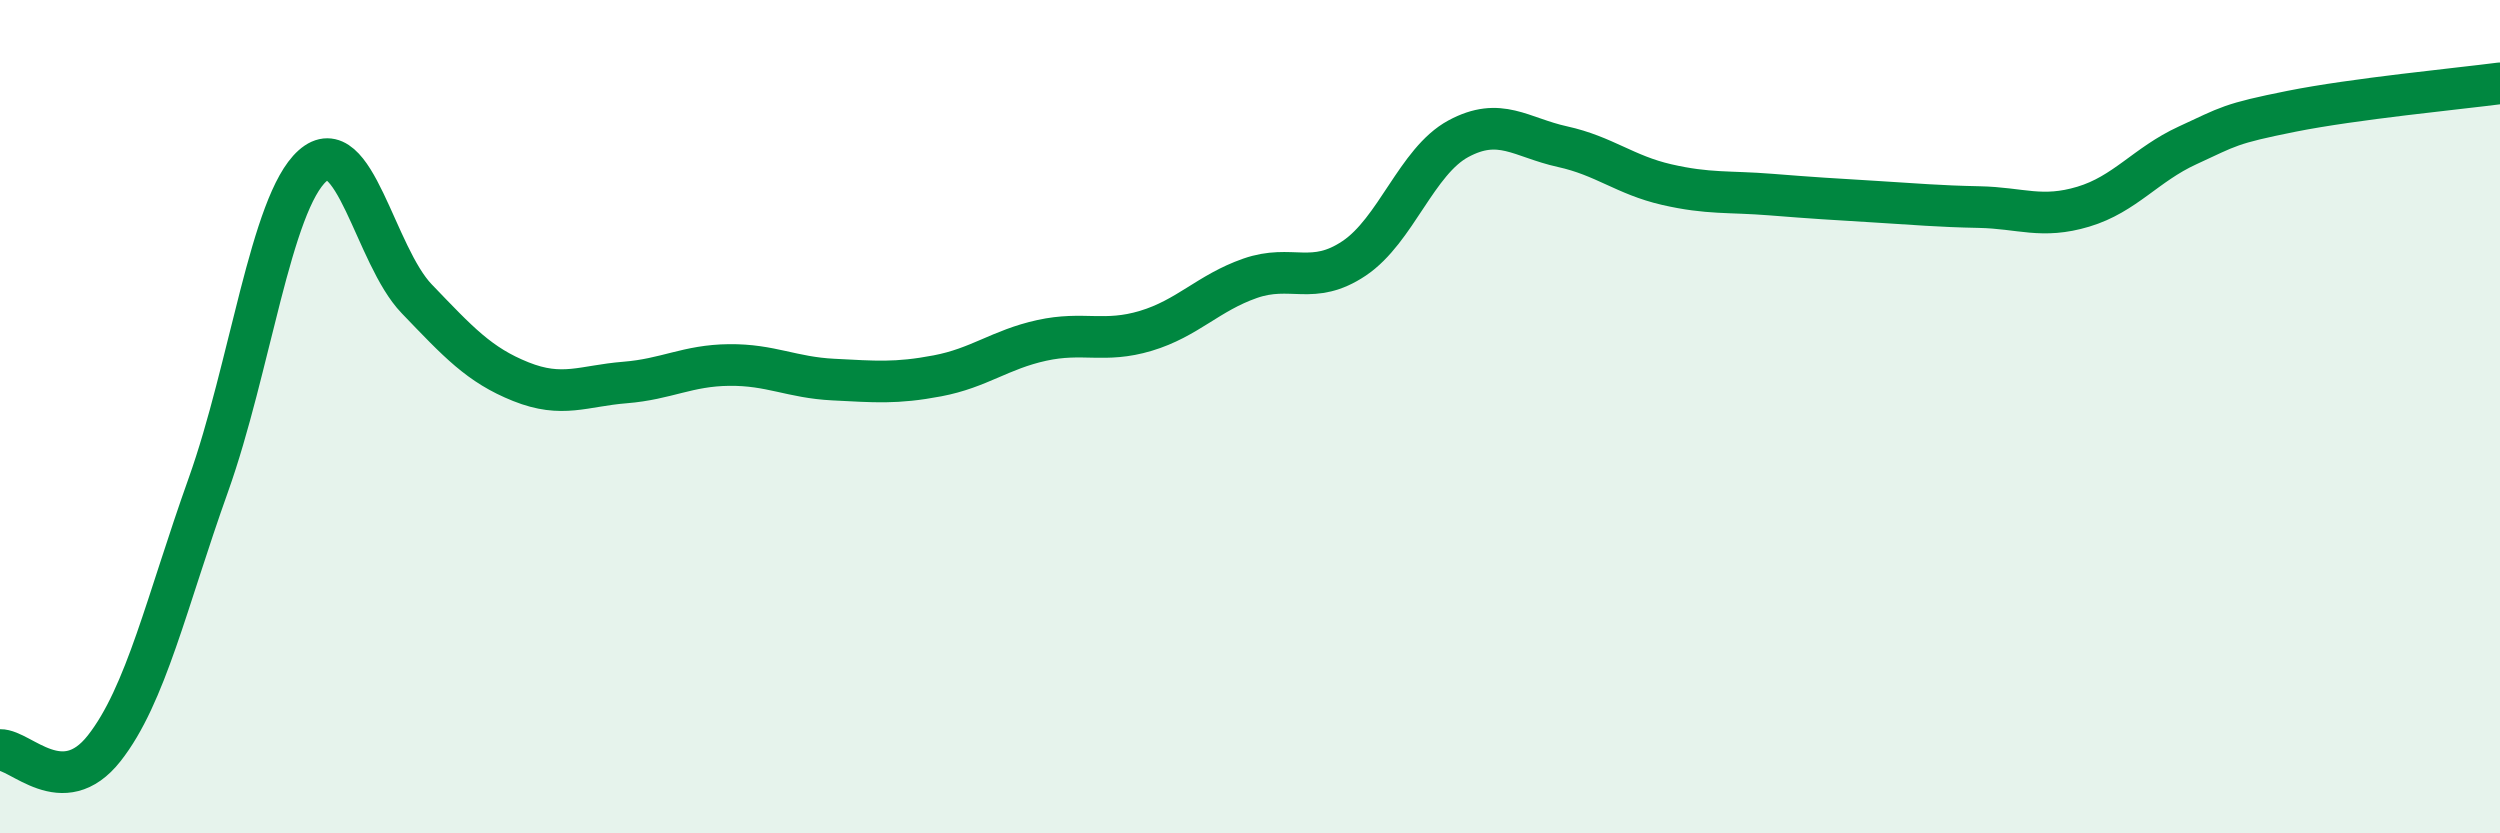
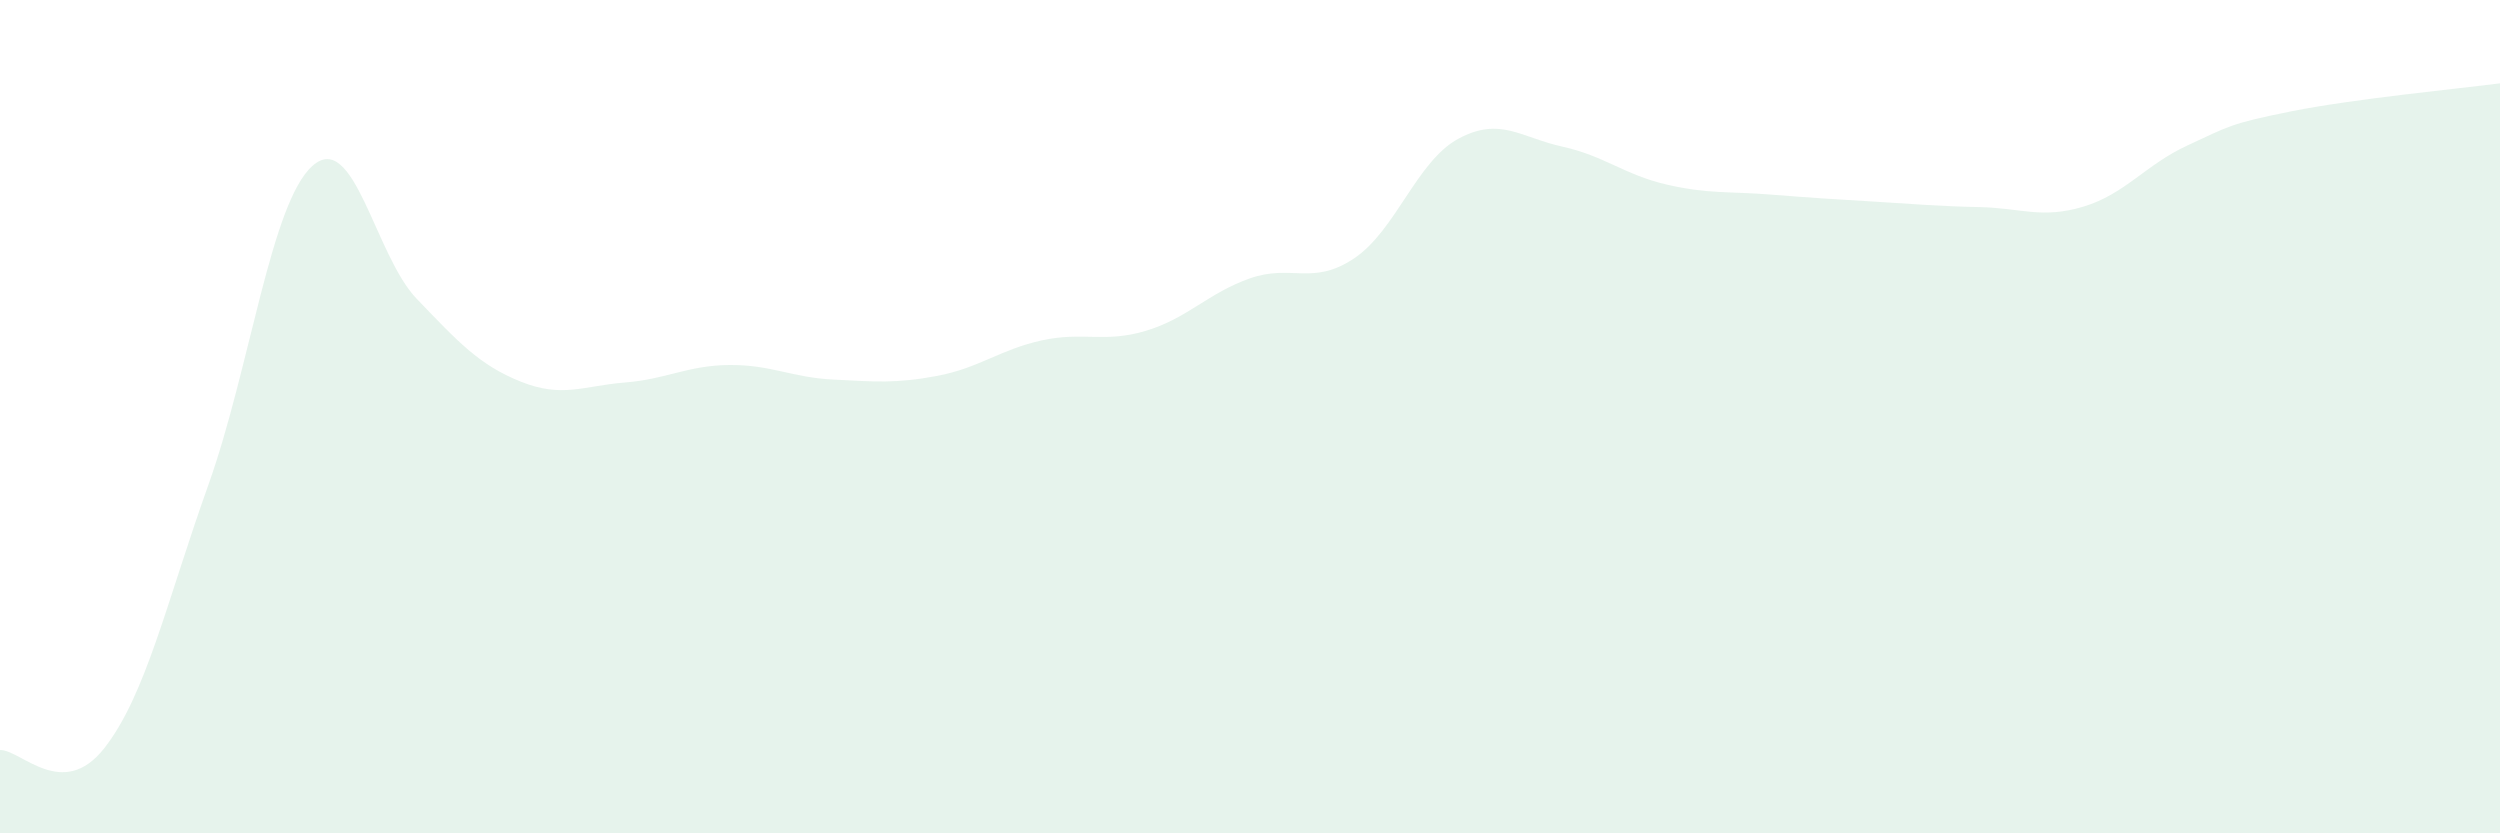
<svg xmlns="http://www.w3.org/2000/svg" width="60" height="20" viewBox="0 0 60 20">
  <path d="M 0,18 C 0.5,17.99 1.5,19.23 2.5,17.96 C 3.5,16.69 4,14.44 5,11.64 C 6,8.84 6.5,4.87 7.5,3.98 C 8.5,3.09 9,6.13 10,7.17 C 11,8.21 11.5,8.76 12.5,9.16 C 13.5,9.56 14,9.26 15,9.18 C 16,9.1 16.5,8.77 17.5,8.76 C 18.5,8.75 19,9.06 20,9.11 C 21,9.16 21.5,9.21 22.5,9.02 C 23.5,8.83 24,8.39 25,8.17 C 26,7.95 26.5,8.24 27.5,7.94 C 28.5,7.64 29,7.03 30,6.68 C 31,6.33 31.5,6.87 32.5,6.2 C 33.5,5.53 34,3.87 35,3.33 C 36,2.79 36.5,3.3 37.5,3.52 C 38.5,3.74 39,4.2 40,4.43 C 41,4.66 41.5,4.59 42.5,4.67 C 43.5,4.75 44,4.78 45,4.84 C 46,4.9 46.5,4.95 47.5,4.97 C 48.5,4.99 49,5.26 50,4.96 C 51,4.66 51.5,3.95 52.5,3.49 C 53.5,3.03 53.5,2.97 55,2.67 C 56.5,2.37 59,2.13 60,2L60 20L0 20Z" fill="#008740" opacity="0.1" stroke-linecap="round" stroke-linejoin="round" />
-   <path d="M 0,18 C 0.5,17.99 1.5,19.23 2.5,17.96 C 3.5,16.69 4,14.44 5,11.64 C 6,8.84 6.5,4.87 7.5,3.98 C 8.5,3.09 9,6.13 10,7.17 C 11,8.21 11.5,8.76 12.5,9.16 C 13.5,9.56 14,9.26 15,9.18 C 16,9.1 16.5,8.77 17.5,8.76 C 18.5,8.75 19,9.06 20,9.11 C 21,9.16 21.5,9.21 22.5,9.02 C 23.5,8.83 24,8.39 25,8.17 C 26,7.95 26.5,8.24 27.5,7.94 C 28.5,7.64 29,7.03 30,6.68 C 31,6.33 31.5,6.87 32.5,6.2 C 33.5,5.53 34,3.87 35,3.33 C 36,2.79 36.5,3.3 37.5,3.52 C 38.5,3.74 39,4.2 40,4.43 C 41,4.66 41.5,4.59 42.5,4.67 C 43.5,4.75 44,4.78 45,4.84 C 46,4.9 46.5,4.95 47.5,4.97 C 48.5,4.99 49,5.26 50,4.96 C 51,4.66 51.5,3.95 52.5,3.49 C 53.5,3.03 53.5,2.97 55,2.67 C 56.5,2.37 59,2.13 60,2" stroke="#008740" stroke-width="1" fill="none" stroke-linecap="round" stroke-linejoin="round" />
</svg>